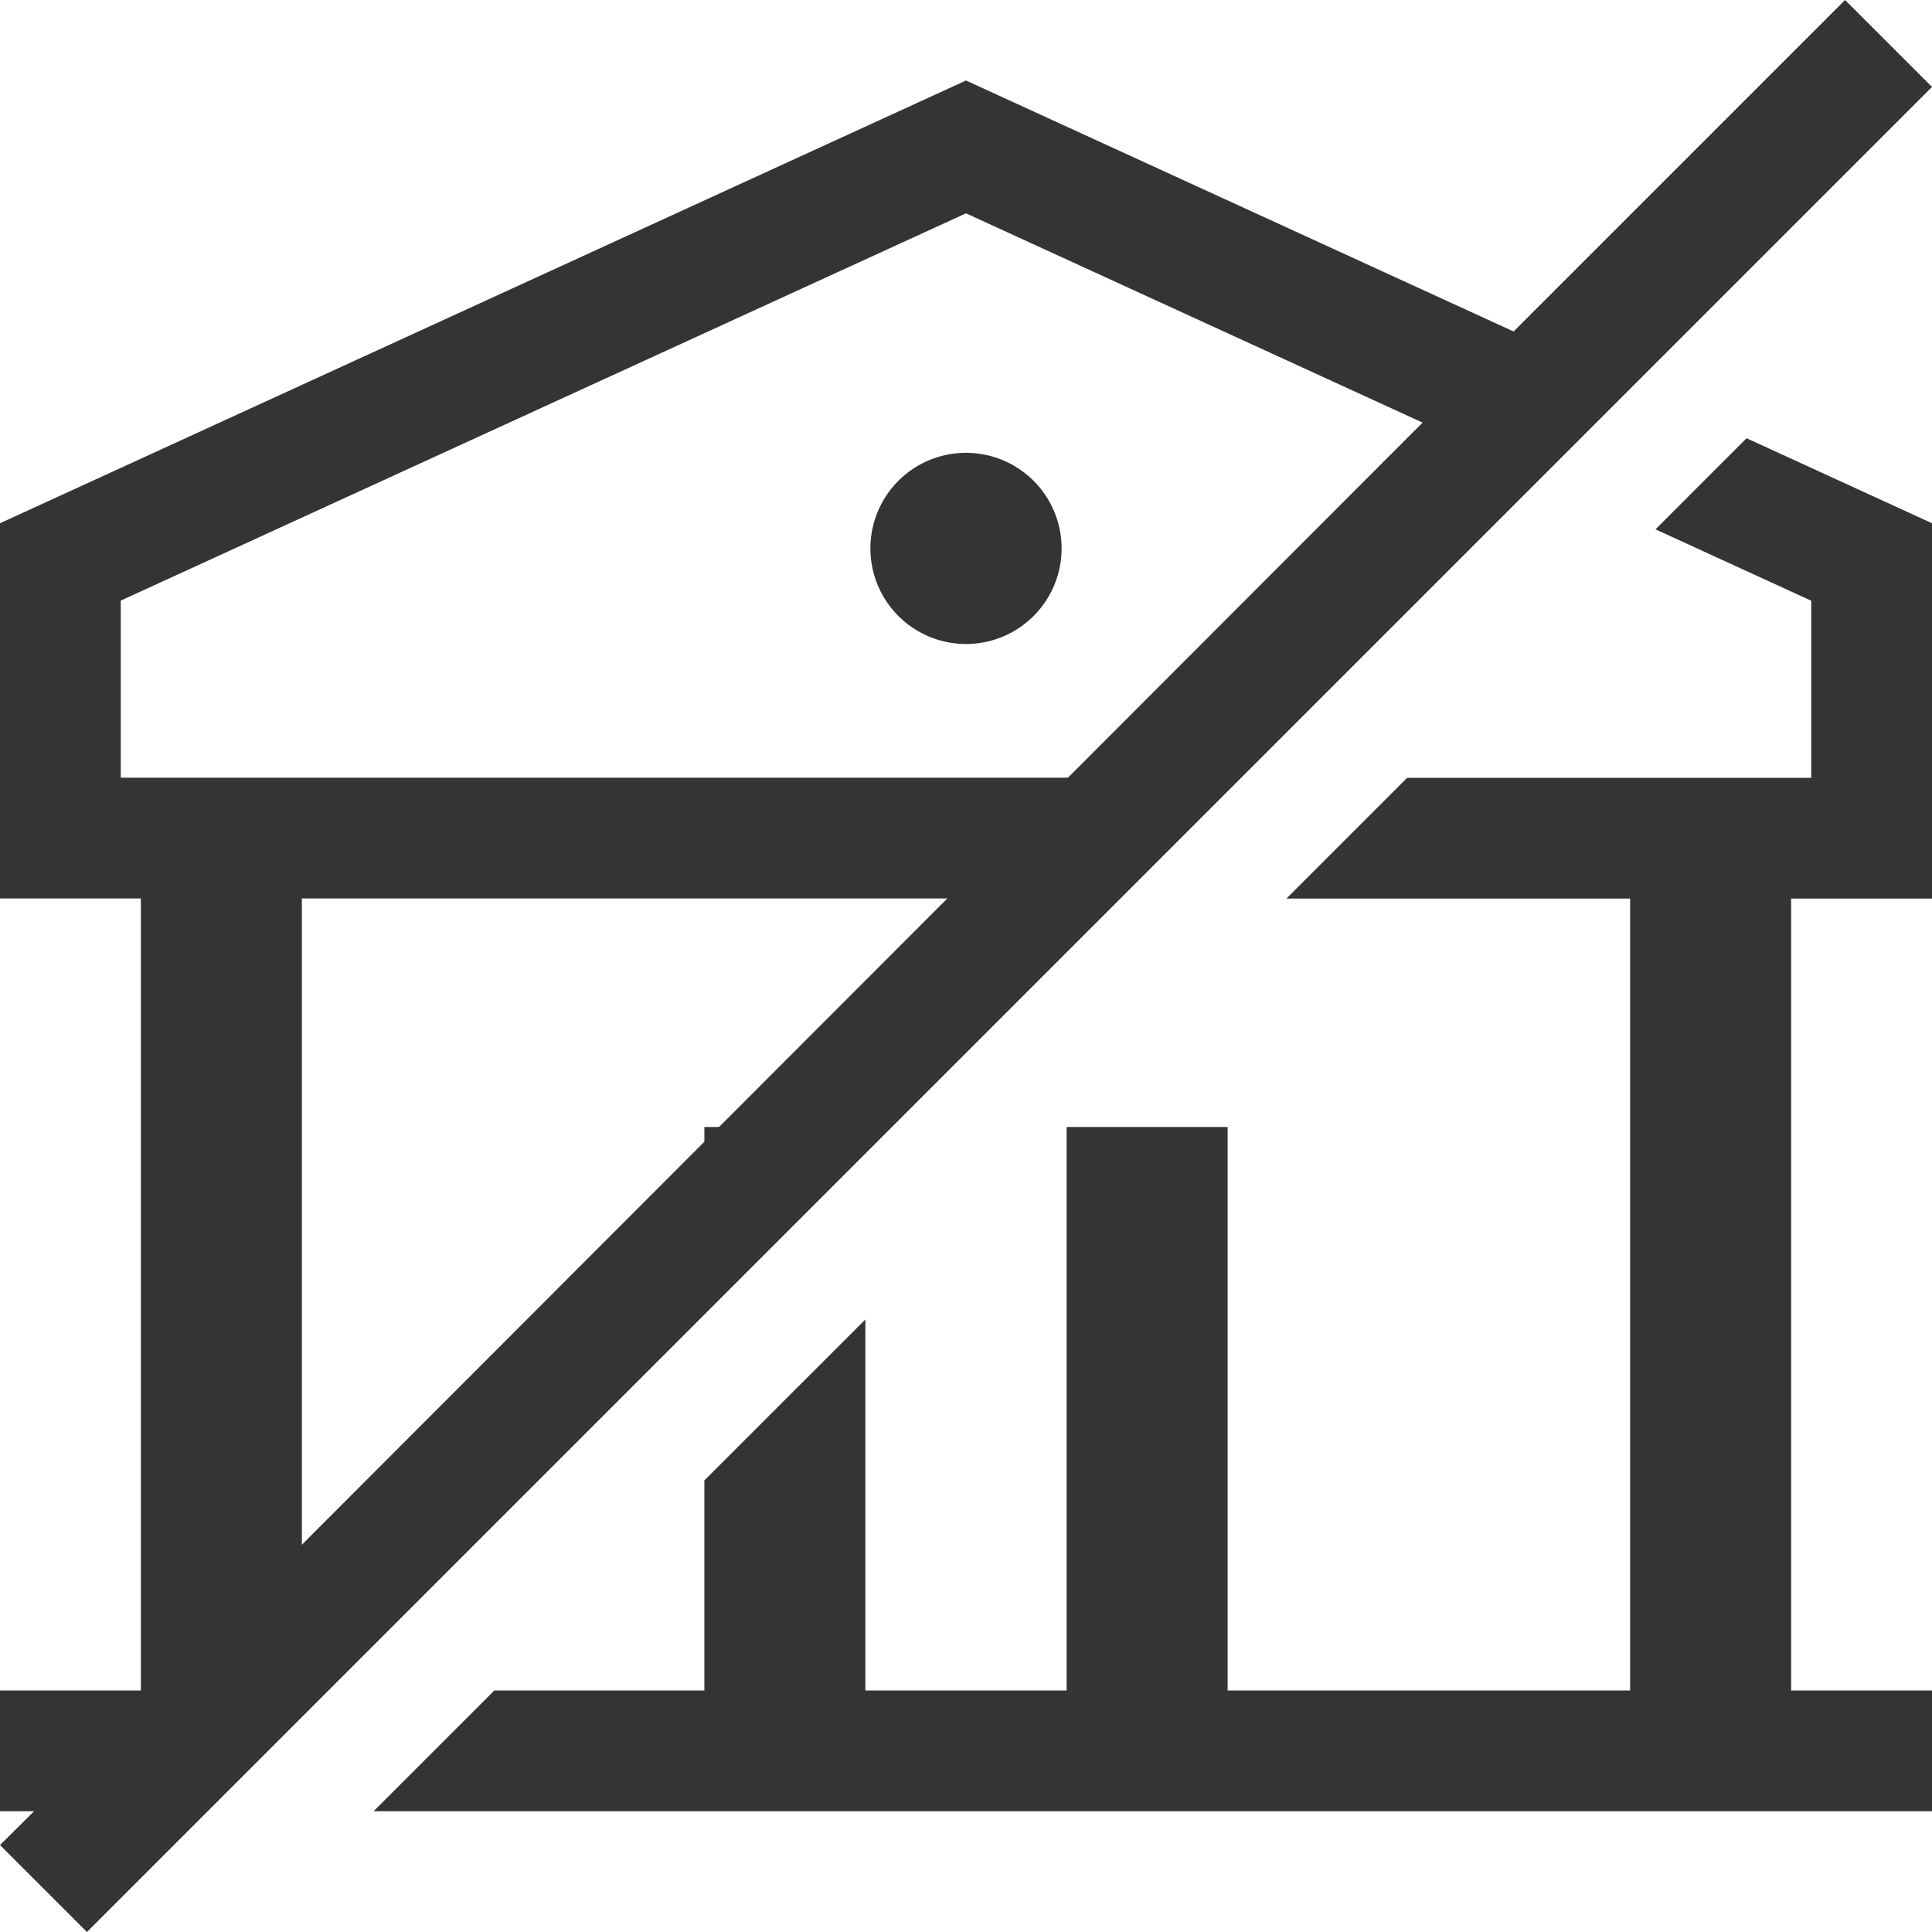
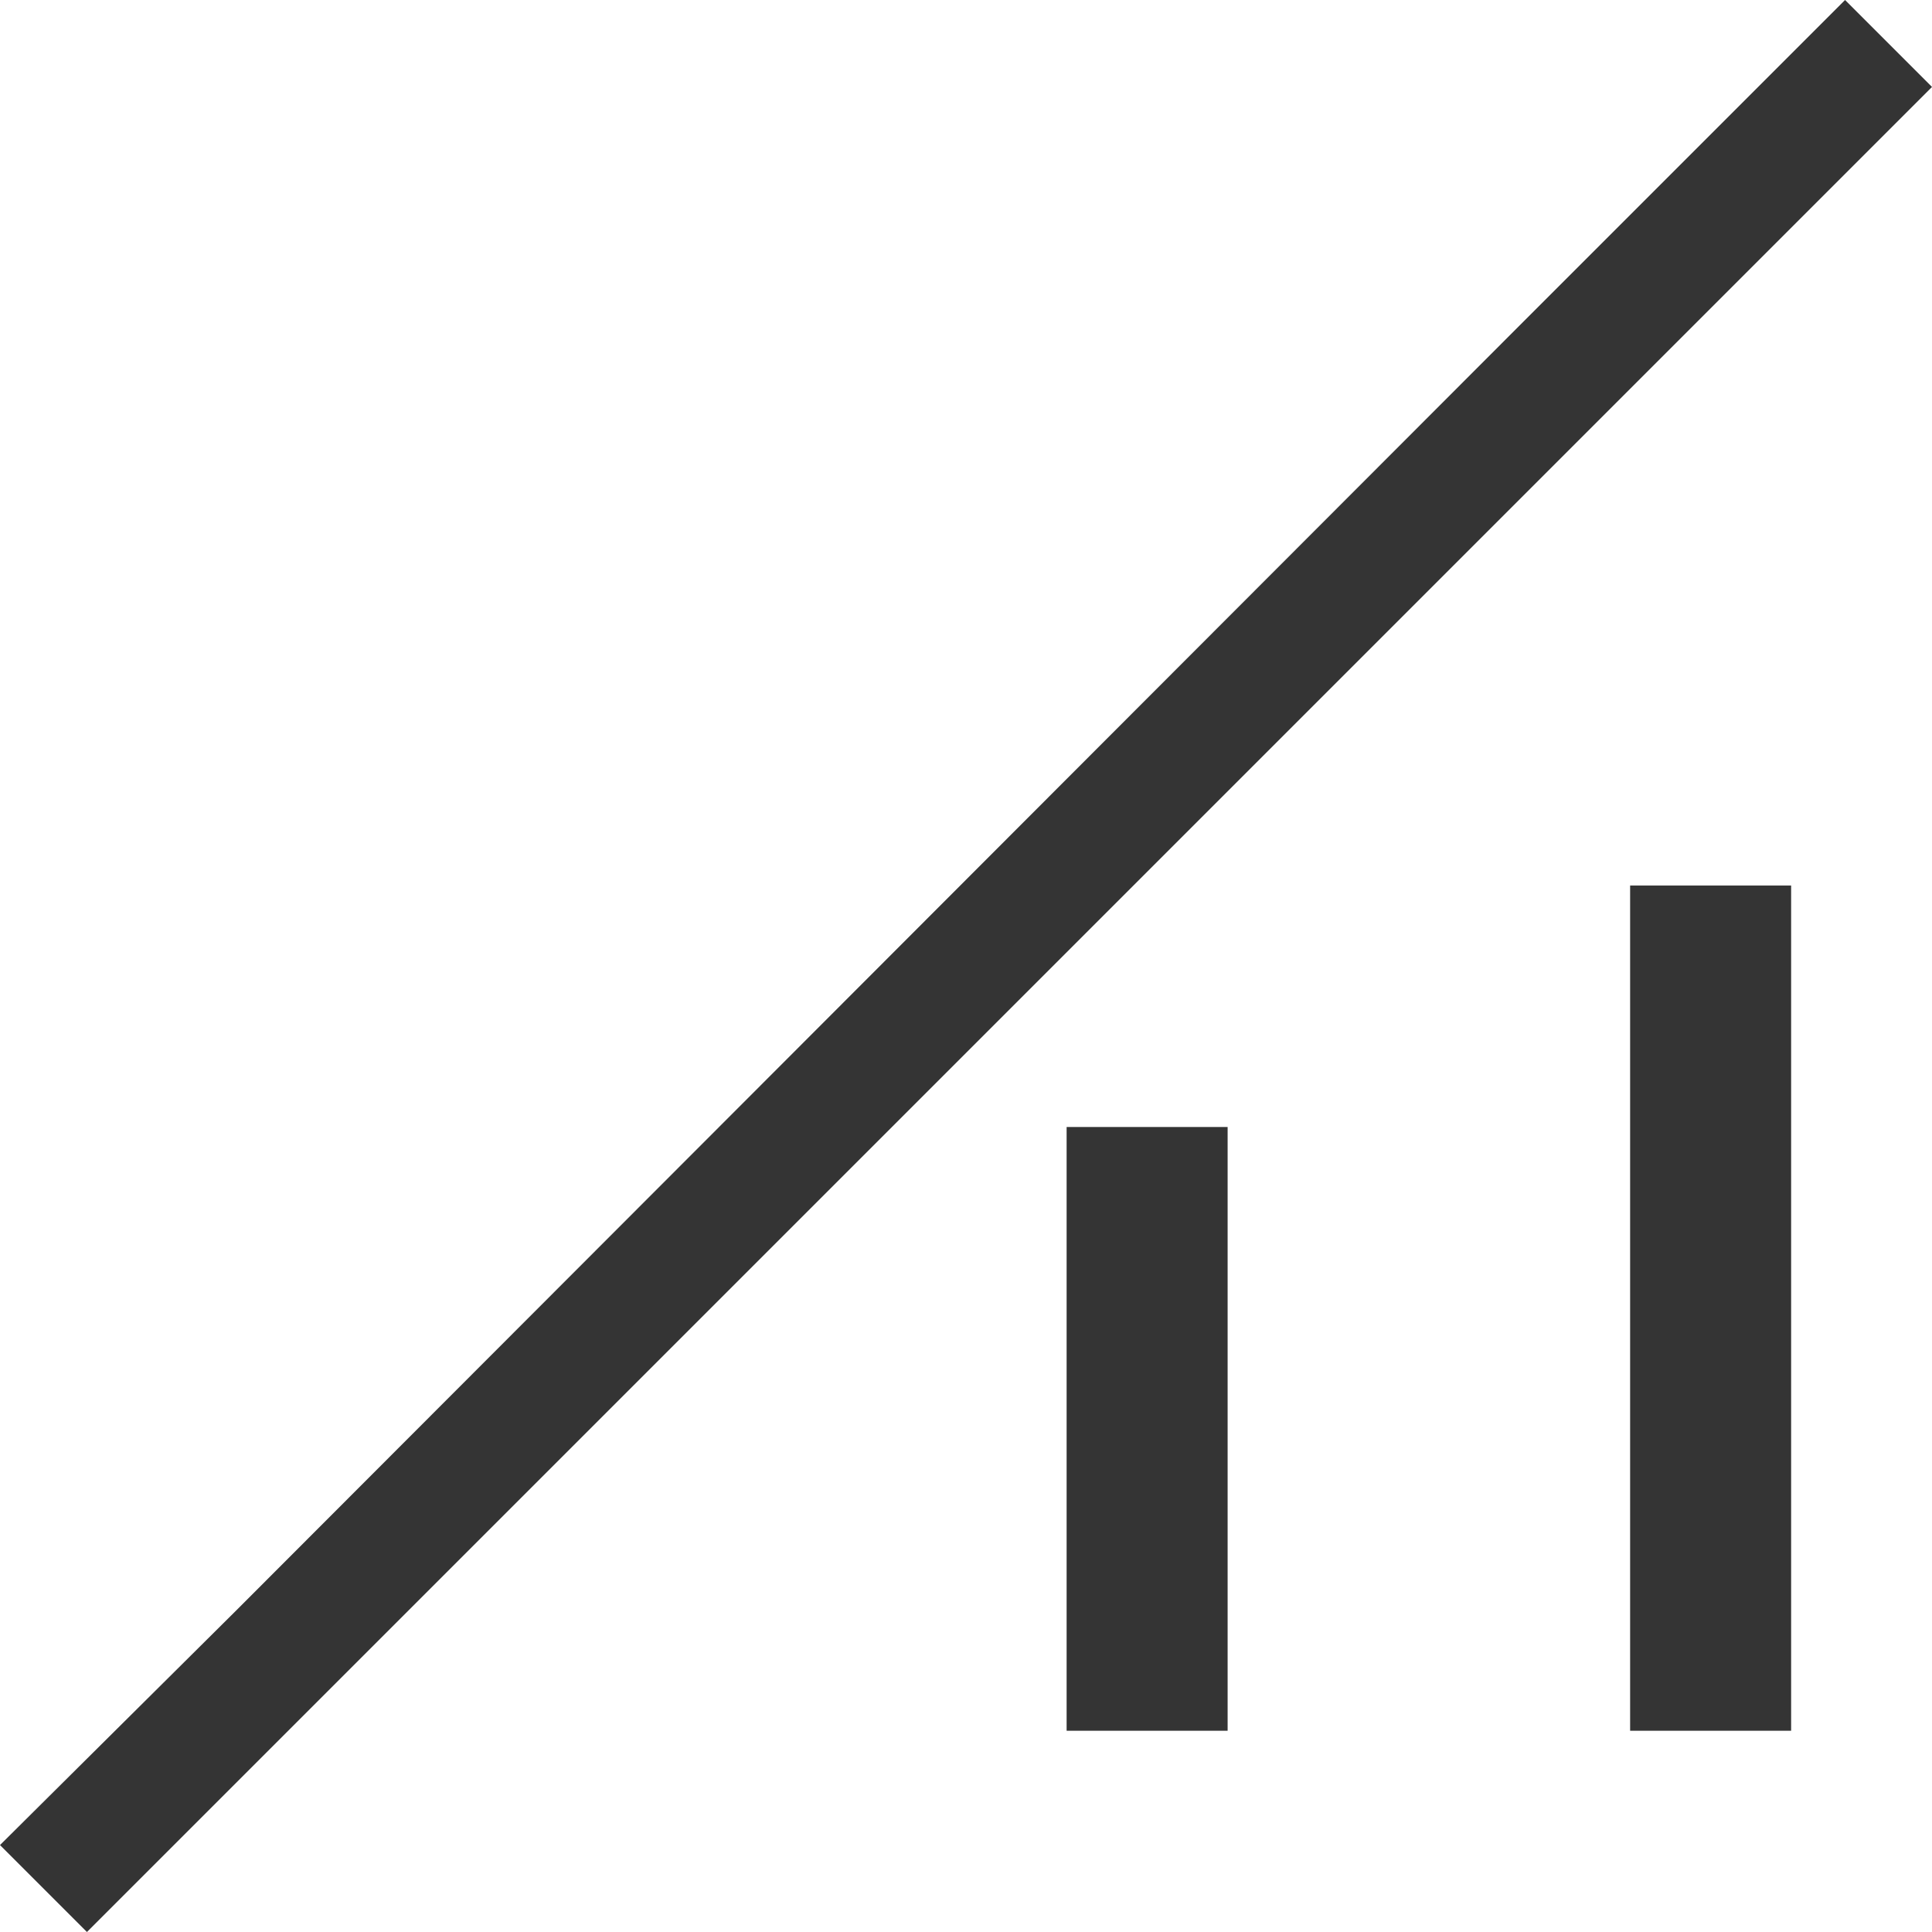
<svg xmlns="http://www.w3.org/2000/svg" width="48" height="48" viewBox="0 0 48 48">
  <defs>
    <clipPath id="clip-path">
-       <rect id="長方形_93" data-name="長方形 93" width="48" height="48" fill="none" />
-     </clipPath>
+       </clipPath>
  </defs>
  <g id="icon_-_銀行" data-name="icon - 銀行" transform="translate(0)">
    <path id="パス_153" data-name="パス 153" d="M45.84,0l-8,8L5.88,40,0,45.84,2.16,48,48,2.16Z" fill="#343434" />
    <rect id="長方形_91" data-name="長方形 91" width="4" height="21" transform="translate(40.5 22)" fill="#343434" />
    <rect id="長方形_92" data-name="長方形 92" width="4" height="15" transform="translate(26.5 28)" fill="#343434" />
    <g id="グループ_51" data-name="グループ 51">
      <g id="グループ_50" data-name="グループ 50" clip-path="url(#clip-path)">
        <path id="パス_154" data-name="パス 154" d="M24,11.25a2.375,2.375,0,1,1-2.375,2.375A2.375,2.375,0,0,1,24,11.25" fill="#343434" />
        <path id="パス_155" data-name="パス 155" d="M7.5,42.539V22h-4V43H7.039Z" fill="#343434" />
        <path id="パス_156" data-name="パス 156" d="M9.281,45H48V42H12.281Z" fill="#343434" />
-         <path id="パス_157" data-name="パス 157" d="M8.039,42H0v3H5.039Z" fill="#343434" />
-         <path id="パス_158" data-name="パス 158" d="M17.5,36.781V43h4V32.781Z" fill="#343434" />
-         <path id="パス_159" data-name="パス 159" d="M21.5,28.539V28h-4v4.539Z" fill="#343434" />
        <path id="パス_160" data-name="パス 160" d="M30.717,19.322H3v-4.4L24,5.3l14.221,6.518,2.263-2.263L24,2,0,13v9.322H27.717Z" fill="#343434" />
-         <path id="パス_161" data-name="パス 161" d="M41.13,13.151,45,14.925v4.4H34.96l-3,3H48V13l-4.607-2.112Z" fill="#343434" />
+         <path id="パス_161" data-name="パス 161" d="M41.13,13.151,45,14.925v4.4H34.96l-3,3H48l-4.607-2.112Z" fill="#343434" />
      </g>
    </g>
  </g>
</svg>